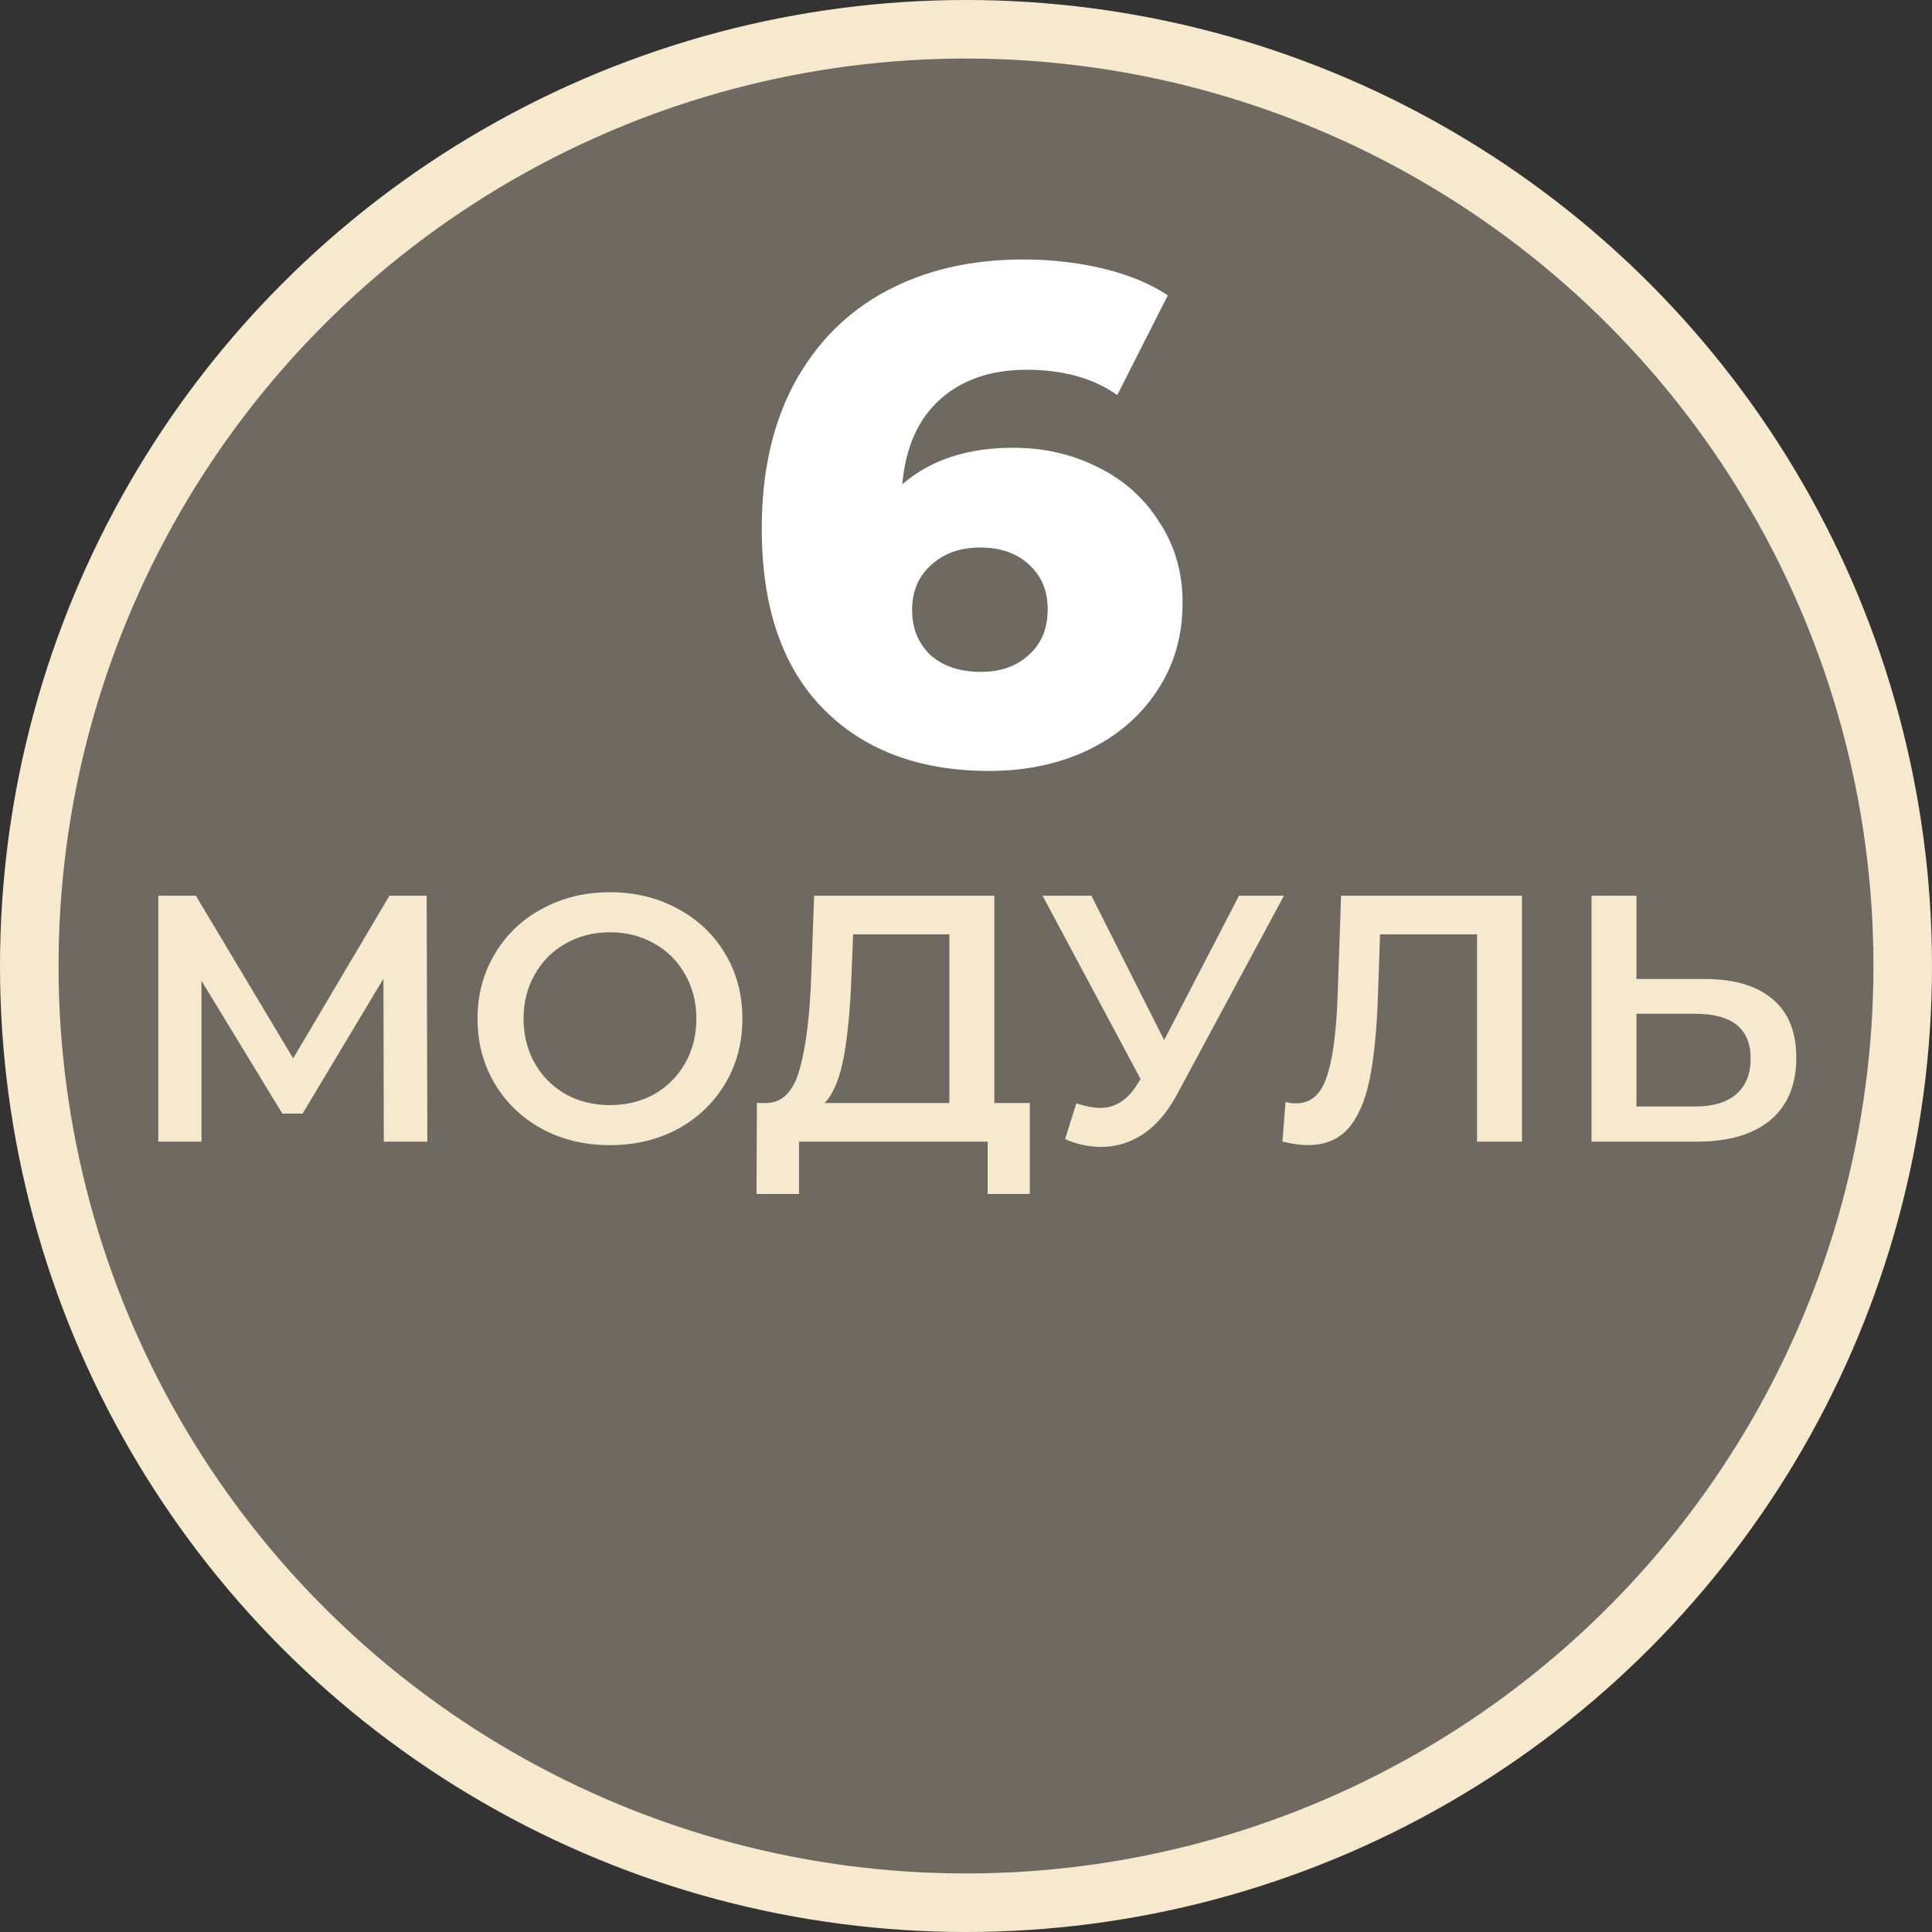
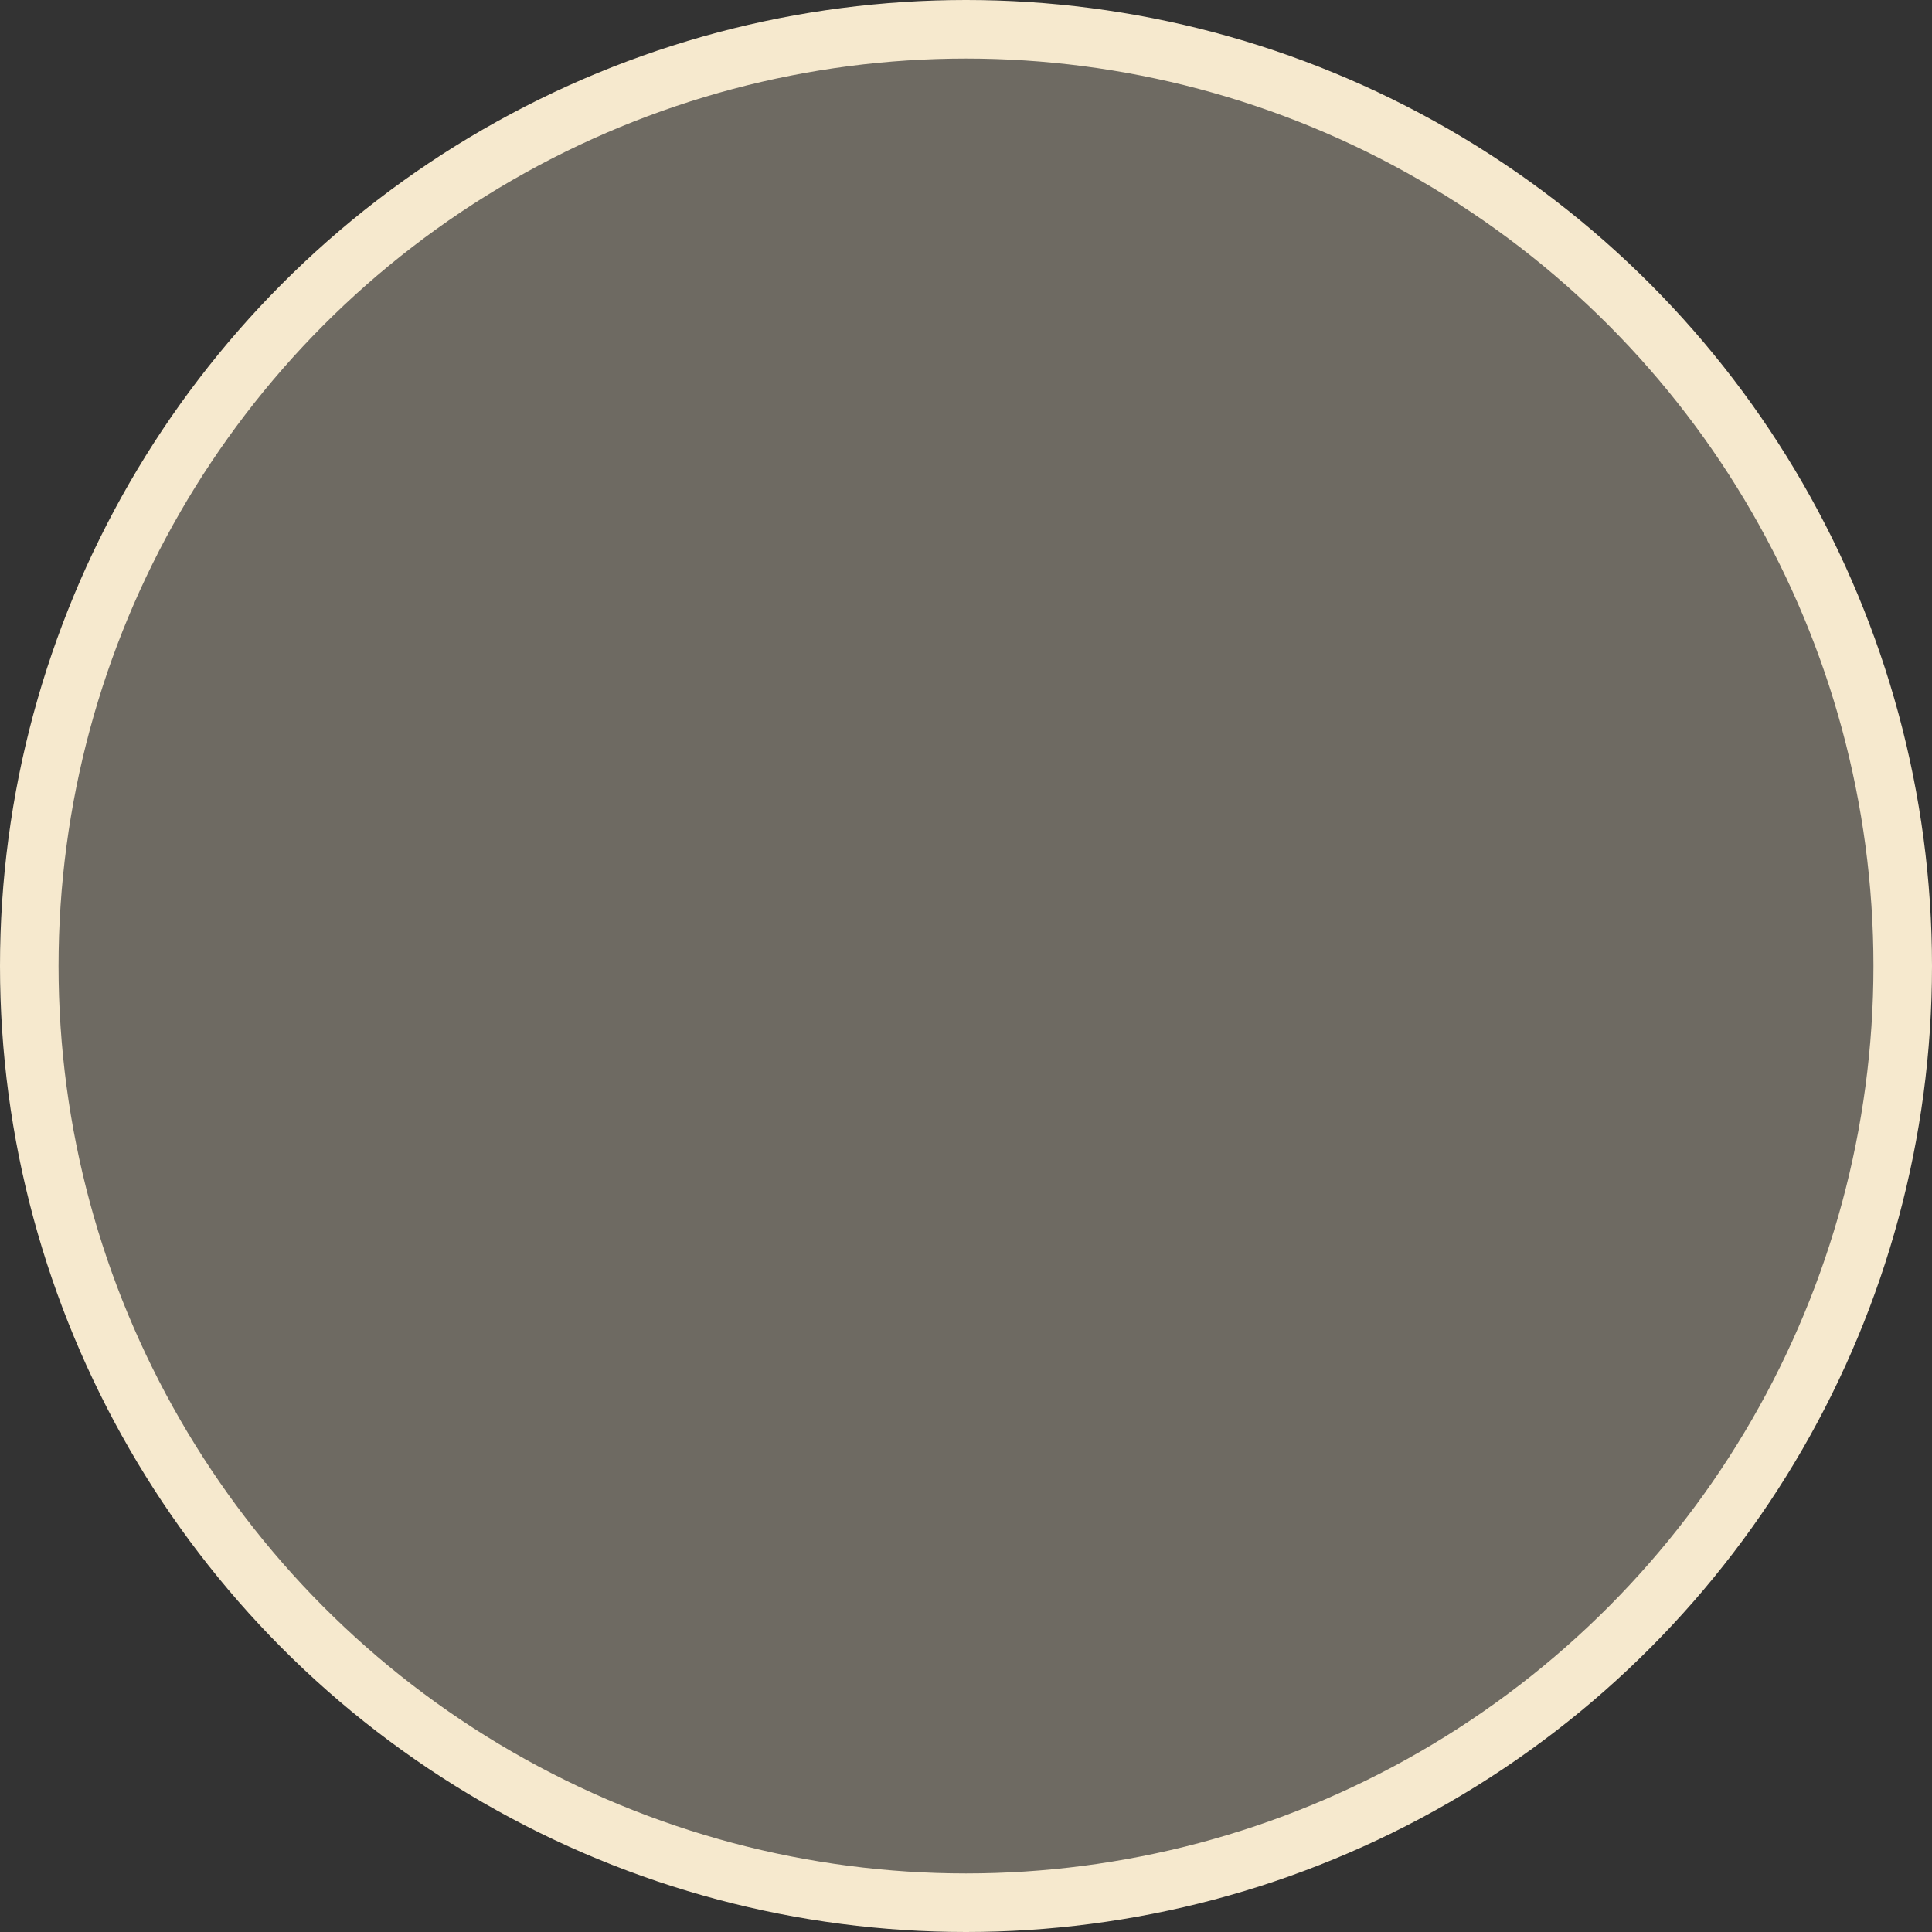
<svg xmlns="http://www.w3.org/2000/svg" width="66" height="66" viewBox="0 0 66 66" fill="none">
  <rect x="0" y="0" width="66" height="66" fill="#333333" stroke="none" />
  <circle cx="33" cy="33" r="32" fill="#F6E9CE" fill-opacity="0.3" stroke="#F6E9CE" stroke-width="2" />
-   <path d="M34.615 15.296C35.671 15.296 36.639 15.52 37.519 15.968C38.399 16.4 39.095 17.024 39.607 17.84C40.135 18.64 40.399 19.56 40.399 20.6C40.399 21.736 40.103 22.744 39.511 23.624C38.935 24.488 38.143 25.16 37.135 25.64C36.143 26.104 35.031 26.336 33.799 26.336C31.399 26.336 29.503 25.624 28.111 24.2C26.719 22.776 26.023 20.728 26.023 18.056C26.023 16.136 26.391 14.488 27.127 13.112C27.879 11.72 28.927 10.664 30.271 9.944C31.615 9.224 33.175 8.864 34.951 8.864C35.911 8.864 36.823 8.968 37.687 9.176C38.551 9.384 39.287 9.688 39.895 10.088L38.167 13.496C37.351 12.92 36.319 12.632 35.071 12.632C33.855 12.632 32.871 12.968 32.119 13.64C31.367 14.312 30.935 15.28 30.823 16.544C31.783 15.712 33.047 15.296 34.615 15.296ZM33.511 22.952C34.183 22.952 34.727 22.76 35.143 22.376C35.575 21.992 35.791 21.472 35.791 20.816C35.791 20.176 35.575 19.664 35.143 19.28C34.727 18.896 34.175 18.704 33.487 18.704C32.799 18.704 32.239 18.904 31.807 19.304C31.375 19.688 31.159 20.2 31.159 20.84C31.159 21.464 31.367 21.976 31.783 22.376C32.215 22.76 32.791 22.952 33.511 22.952Z" fill="white" />
-   <path d="M13.111 39L13.099 33.432L10.339 38.04H9.643L6.883 33.504V39H5.407V30.6H6.691L10.015 36.156L13.303 30.6H14.575L14.599 39H13.111ZM20.837 39.12C19.981 39.12 19.209 38.936 18.521 38.568C17.833 38.192 17.293 37.676 16.901 37.02C16.509 36.356 16.313 35.616 16.313 34.8C16.313 33.984 16.509 33.248 16.901 32.592C17.293 31.928 17.833 31.412 18.521 31.044C19.209 30.668 19.981 30.48 20.837 30.48C21.693 30.48 22.465 30.668 23.153 31.044C23.841 31.412 24.381 31.924 24.773 32.58C25.165 33.236 25.361 33.976 25.361 34.8C25.361 35.624 25.165 36.364 24.773 37.02C24.381 37.676 23.841 38.192 23.153 38.568C22.465 38.936 21.693 39.12 20.837 39.12ZM20.837 37.752C21.397 37.752 21.901 37.628 22.349 37.38C22.797 37.124 23.149 36.772 23.405 36.324C23.661 35.868 23.789 35.36 23.789 34.8C23.789 34.24 23.661 33.736 23.405 33.288C23.149 32.832 22.797 32.48 22.349 32.232C21.901 31.976 21.397 31.848 20.837 31.848C20.277 31.848 19.773 31.976 19.325 32.232C18.877 32.48 18.525 32.832 18.269 33.288C18.013 33.736 17.885 34.24 17.885 34.8C17.885 35.36 18.013 35.868 18.269 36.324C18.525 36.772 18.877 37.124 19.325 37.38C19.773 37.628 20.277 37.752 20.837 37.752ZM35.18 37.68V40.788H33.74V39H27.296V40.788H25.844L25.856 37.68H26.216C26.744 37.656 27.112 37.268 27.32 36.516C27.536 35.756 27.668 34.672 27.716 33.264L27.812 30.6H33.968V37.68H35.18ZM29.084 33.408C29.044 34.496 28.956 35.404 28.82 36.132C28.684 36.852 28.468 37.368 28.172 37.68H32.432V31.92H29.144L29.084 33.408ZM43.861 30.6L40.213 37.38C39.893 37.98 39.509 38.432 39.061 38.736C38.621 39.032 38.141 39.18 37.621 39.18C37.205 39.18 36.793 39.092 36.385 38.916L36.769 37.692C37.097 37.796 37.369 37.848 37.585 37.848C38.089 37.848 38.505 37.588 38.833 37.068L38.965 36.864L35.617 30.6H37.285L39.769 35.532L42.325 30.6H43.861ZM51.993 30.6V39H50.457V31.92H47.145L47.073 34.02C47.033 35.196 46.937 36.152 46.785 36.888C46.633 37.616 46.389 38.172 46.053 38.556C45.717 38.932 45.253 39.12 44.661 39.12C44.453 39.12 44.169 39.08 43.809 39L43.917 37.644C44.021 37.676 44.141 37.692 44.277 37.692C44.765 37.692 45.109 37.404 45.309 36.828C45.517 36.244 45.645 35.328 45.693 34.08L45.813 30.6H51.993ZM58.232 33.444C59.24 33.444 60.012 33.672 60.548 34.128C61.092 34.576 61.364 35.244 61.364 36.132C61.364 37.06 61.068 37.772 60.476 38.268C59.884 38.756 59.052 39 57.98 39H54.368V30.6H55.904V33.444H58.232ZM57.908 37.8C58.516 37.8 58.984 37.66 59.312 37.38C59.64 37.1 59.804 36.692 59.804 36.156C59.804 35.14 59.172 34.632 57.908 34.632H55.904V37.8H57.908Z" fill="#F6E9CE" />
</svg>